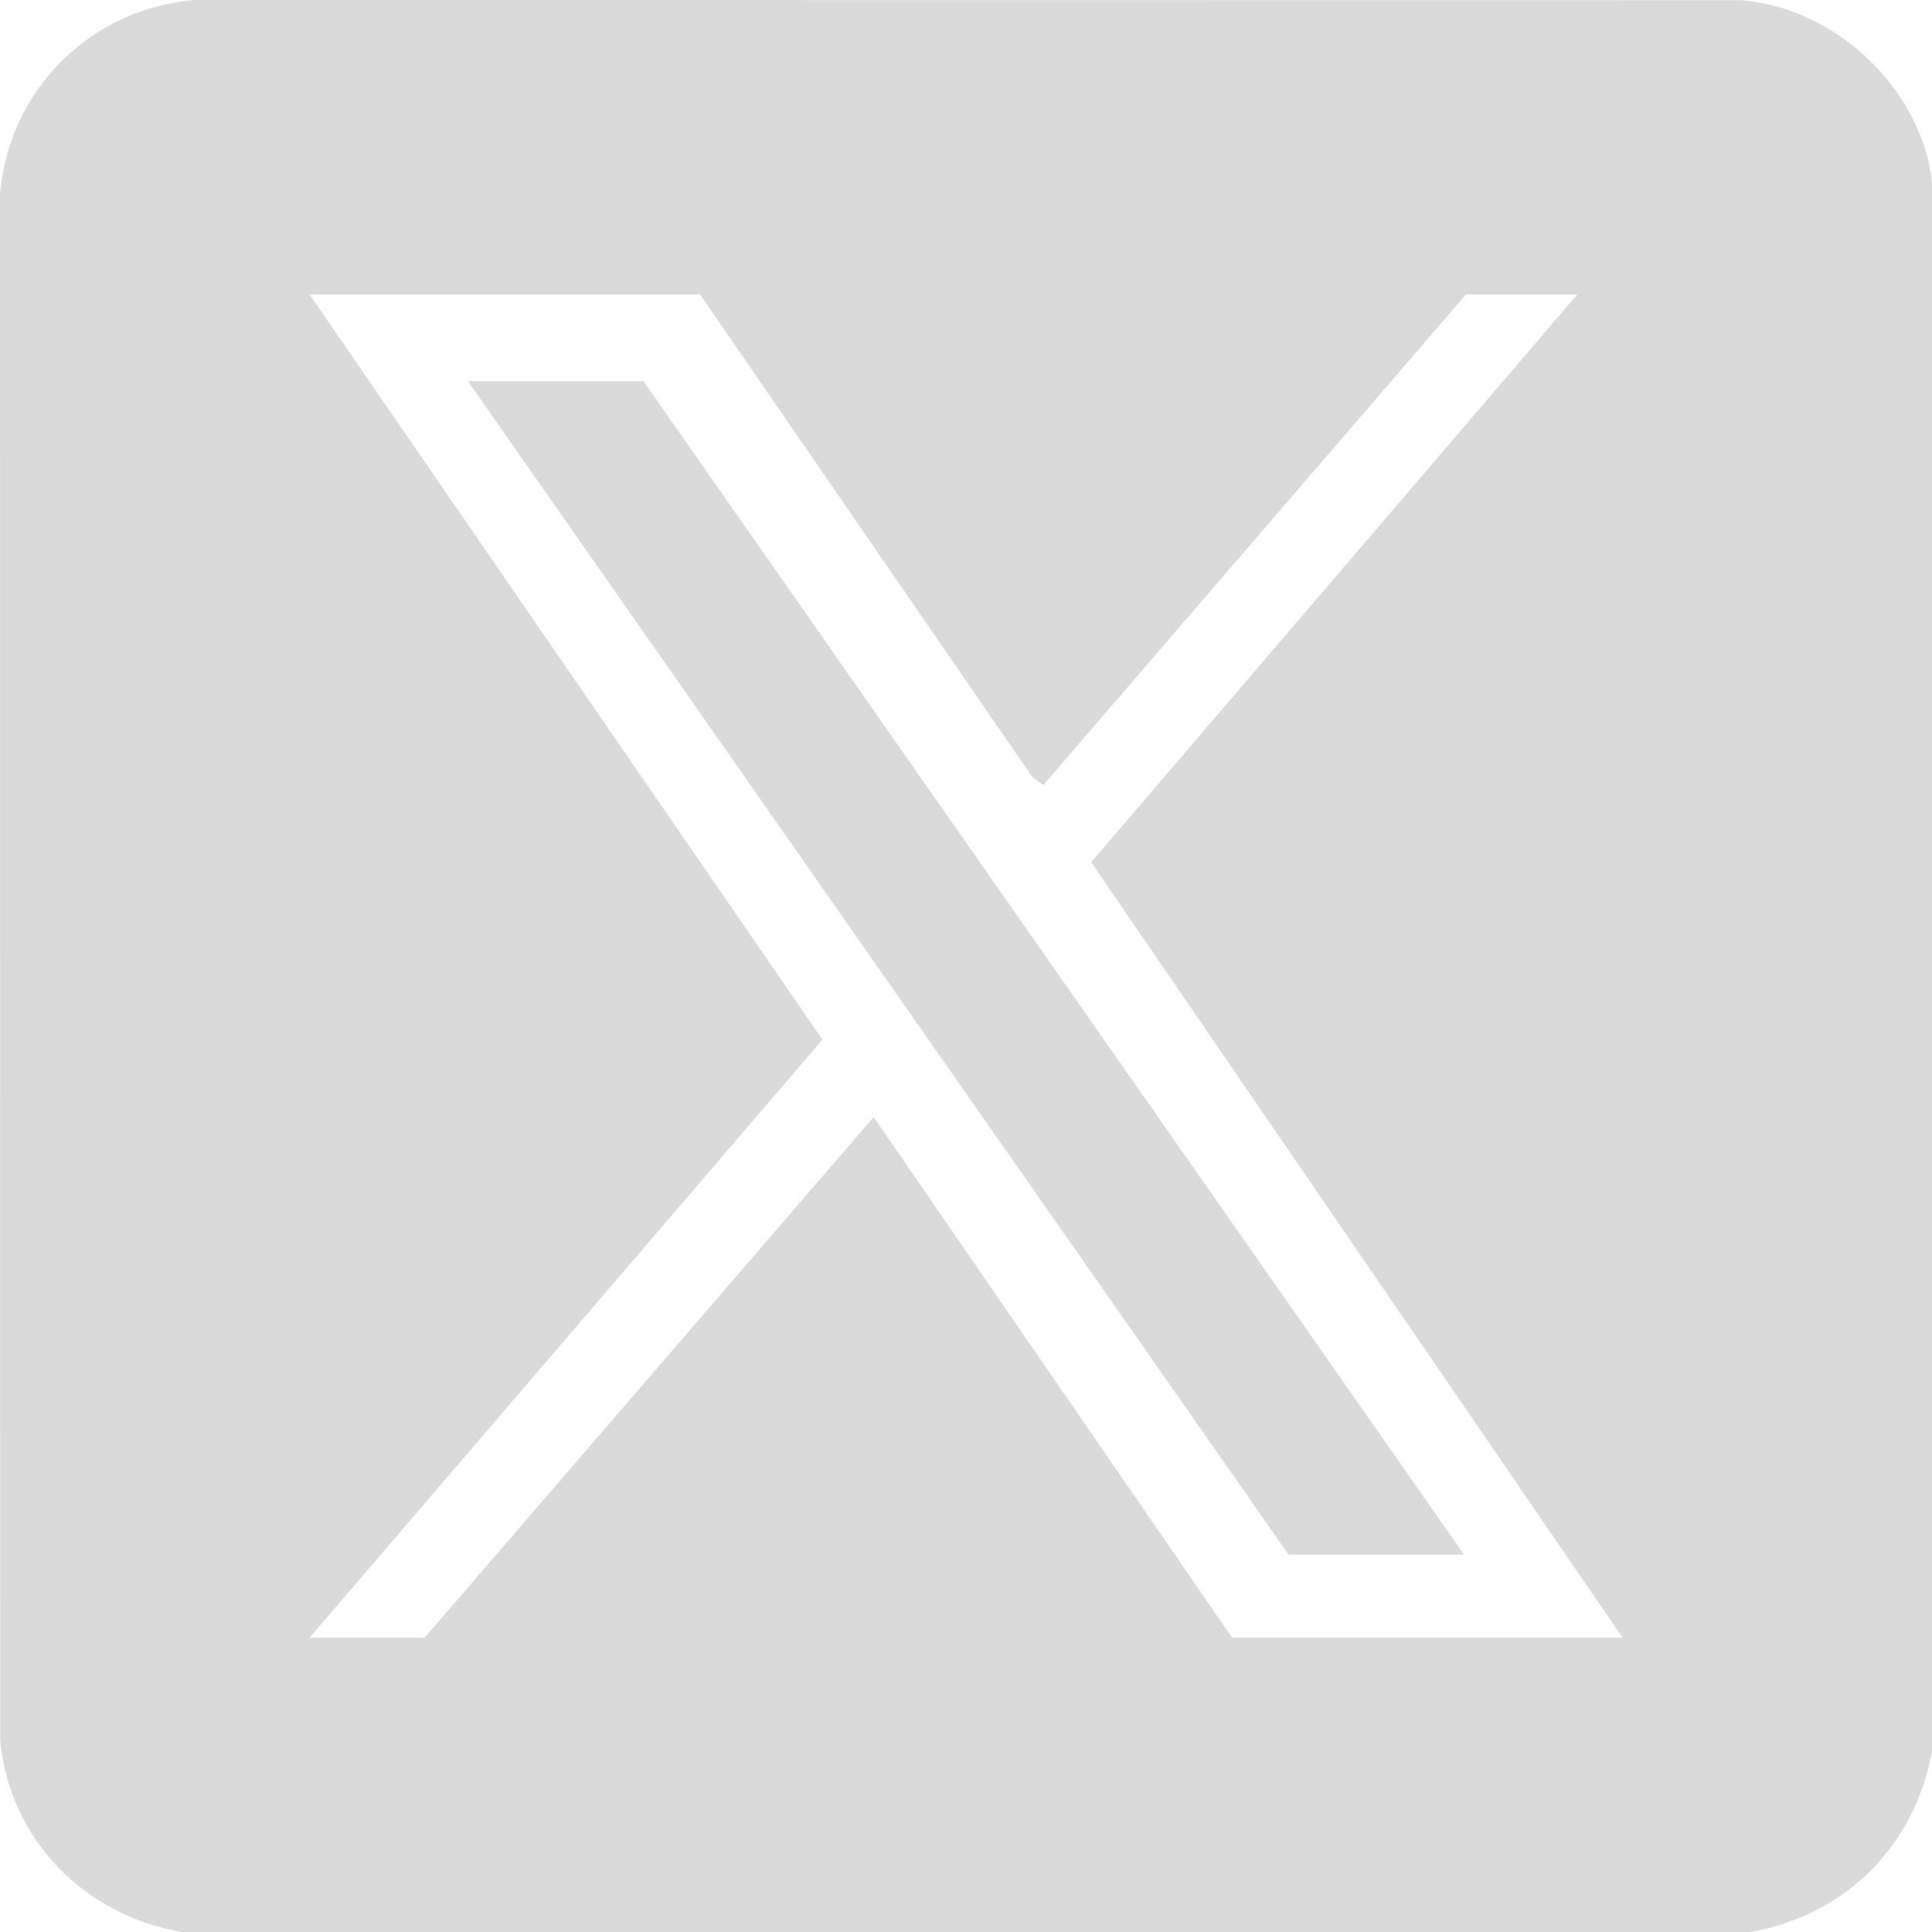
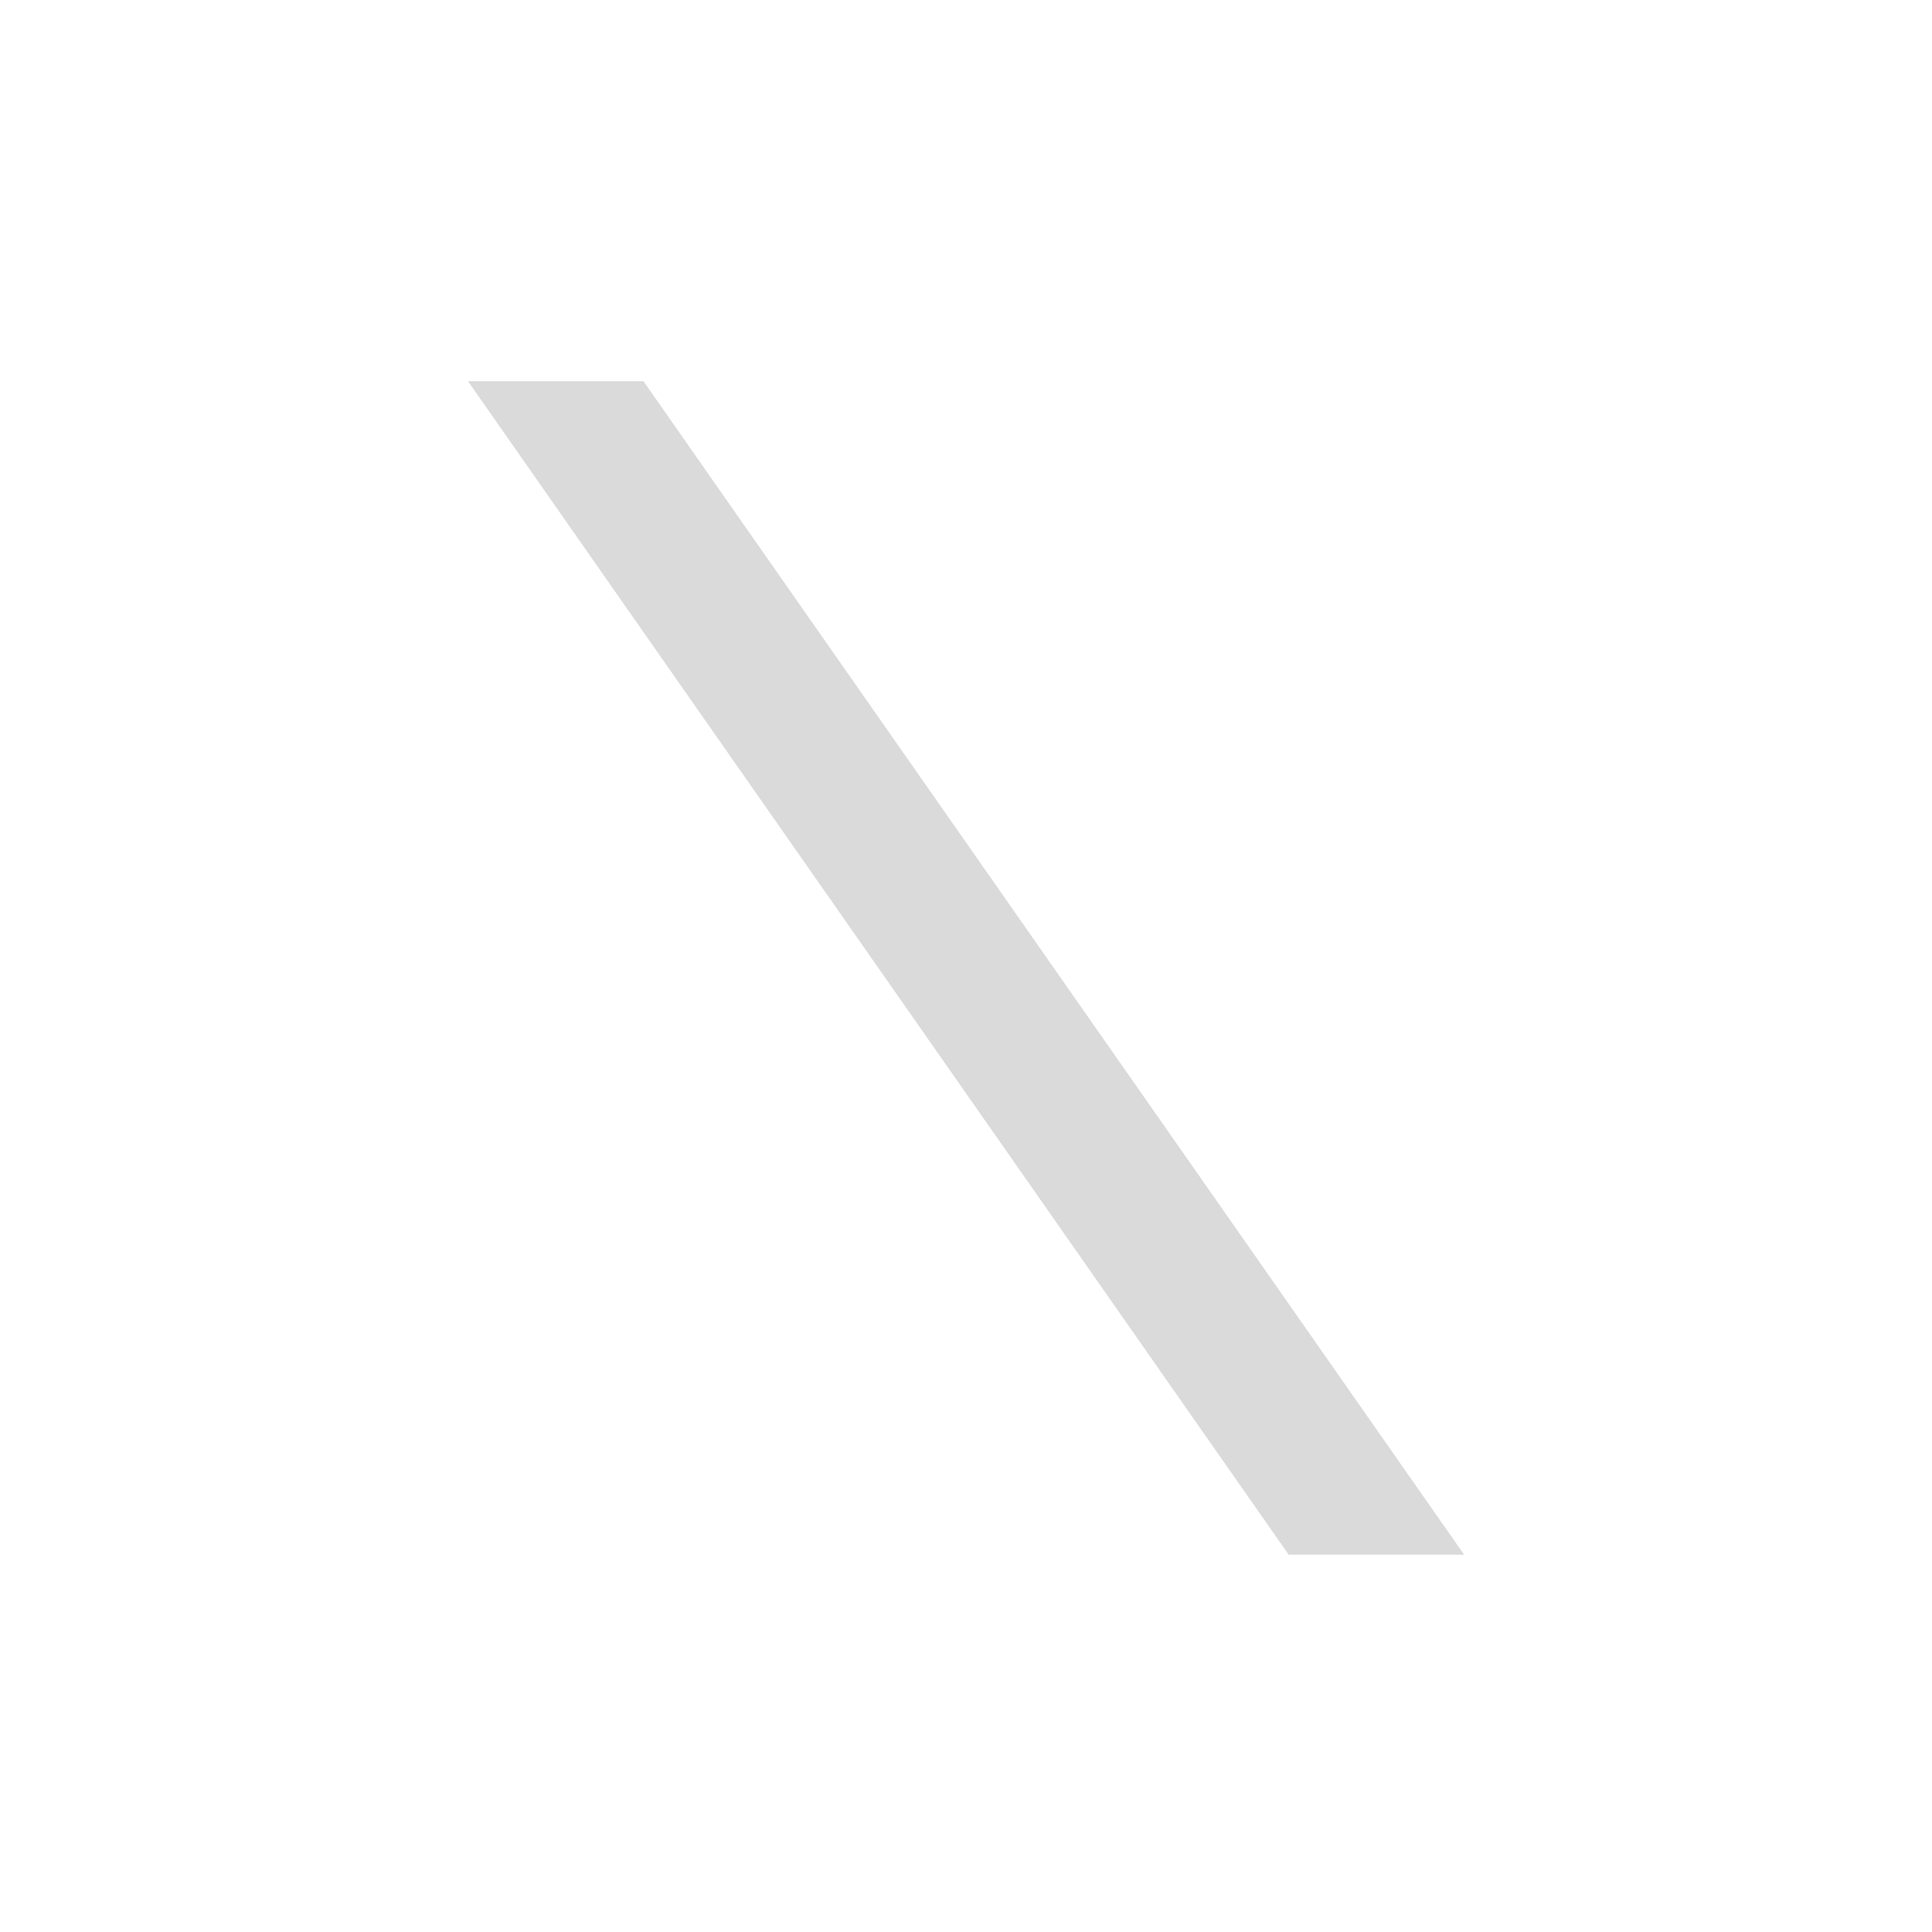
<svg xmlns="http://www.w3.org/2000/svg" id="Laag_1" data-name="Laag 1" viewBox="0 0 783.81 783.81">
  <defs>
    <style>
      .cls-1 {
        fill: #dadada;
      }
    </style>
  </defs>
-   <path class="cls-1" d="M783.81,73.53v636.8c-6.92,38.52-34.96,66.55-73.48,73.48H73.53c-39.36-7.05-69.24-37.03-73.45-77.33l-.08-627.64C3.52,36.67,36.55,3.53,78.83,0l627.64.08c37.94,2.98,72.79,35.58,77.33,73.45ZM284.01,119.45H125.58l208.08,302.33-208.08,242.63h46.69l182.16-211.22,145.42,211.22h158.43l-215.58-314.59,197.21-230.37h-45.16l-171.46,199.02-4.46-3.2-134.83-195.82Z" />
  <polygon class="cls-1" points="593.99 630.73 522.81 630.73 189.87 154.66 261.05 154.66 593.99 630.73" />
</svg>